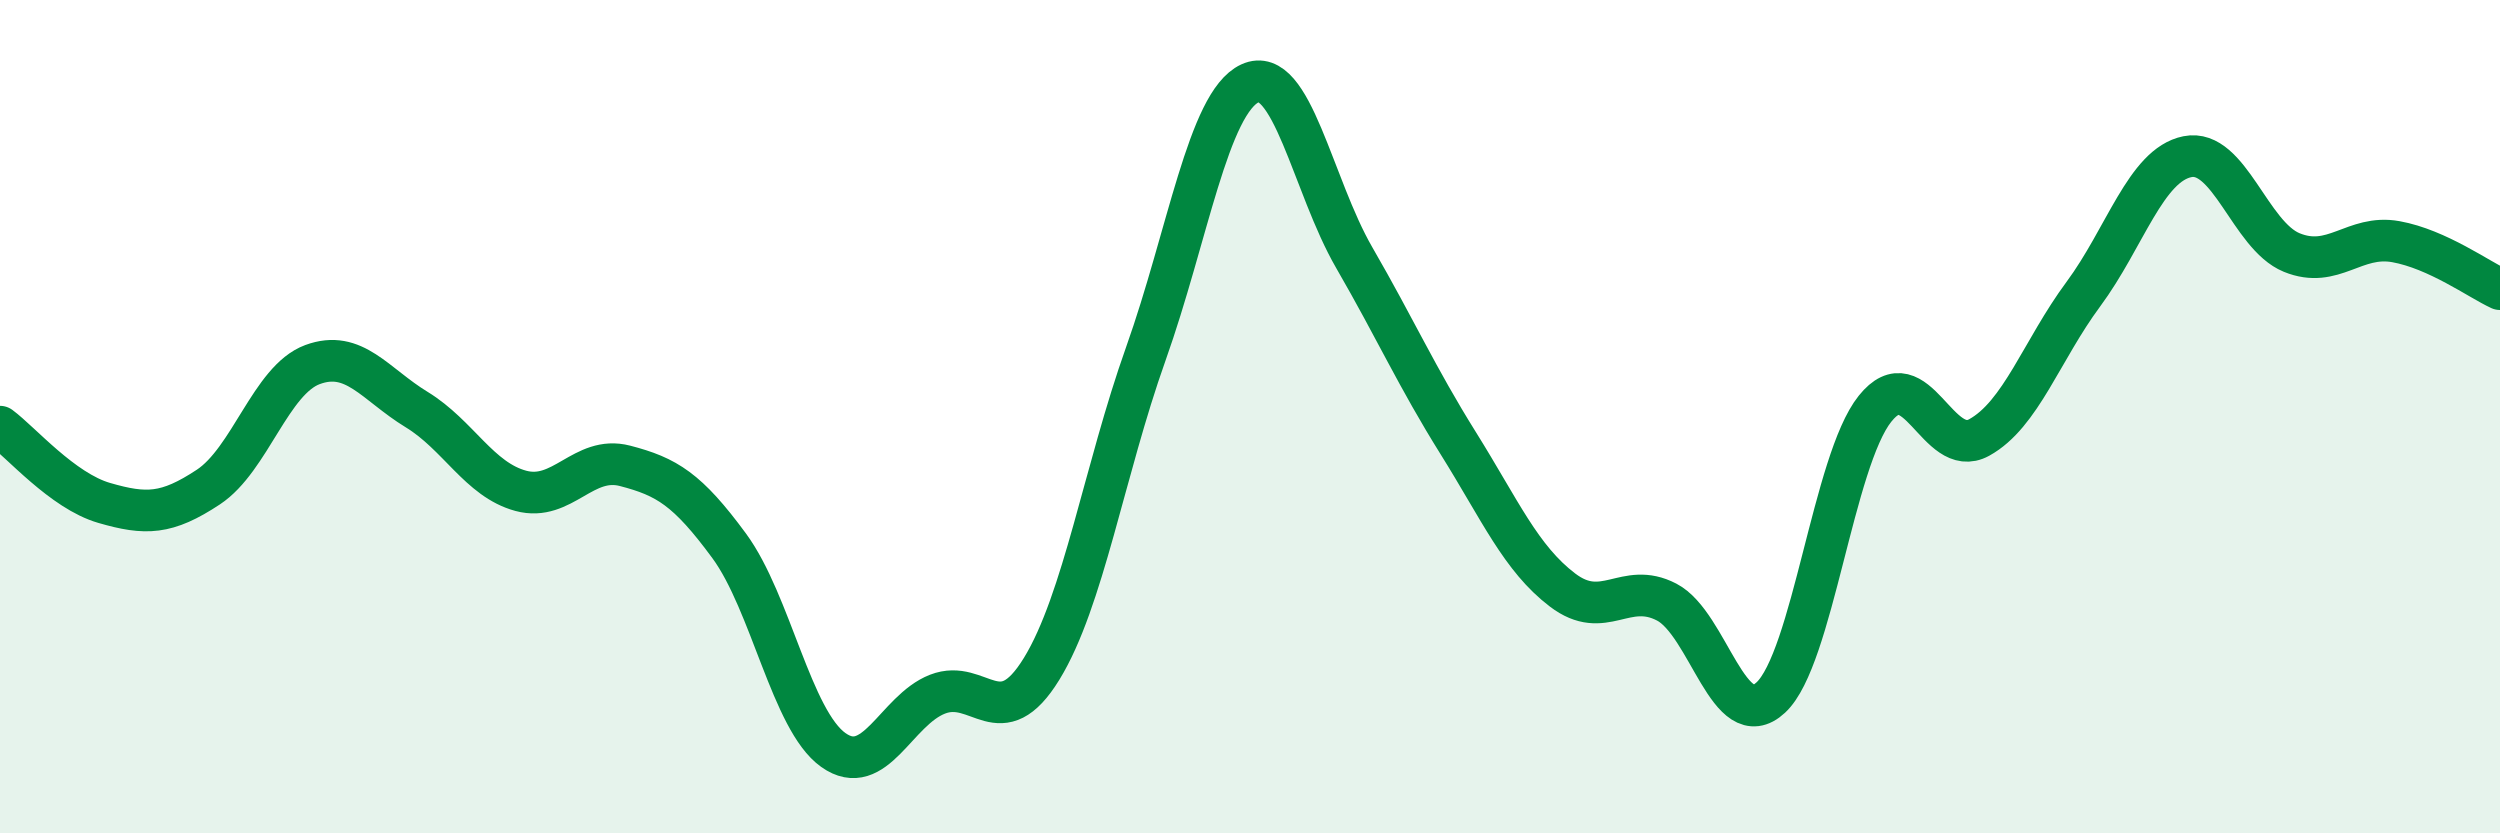
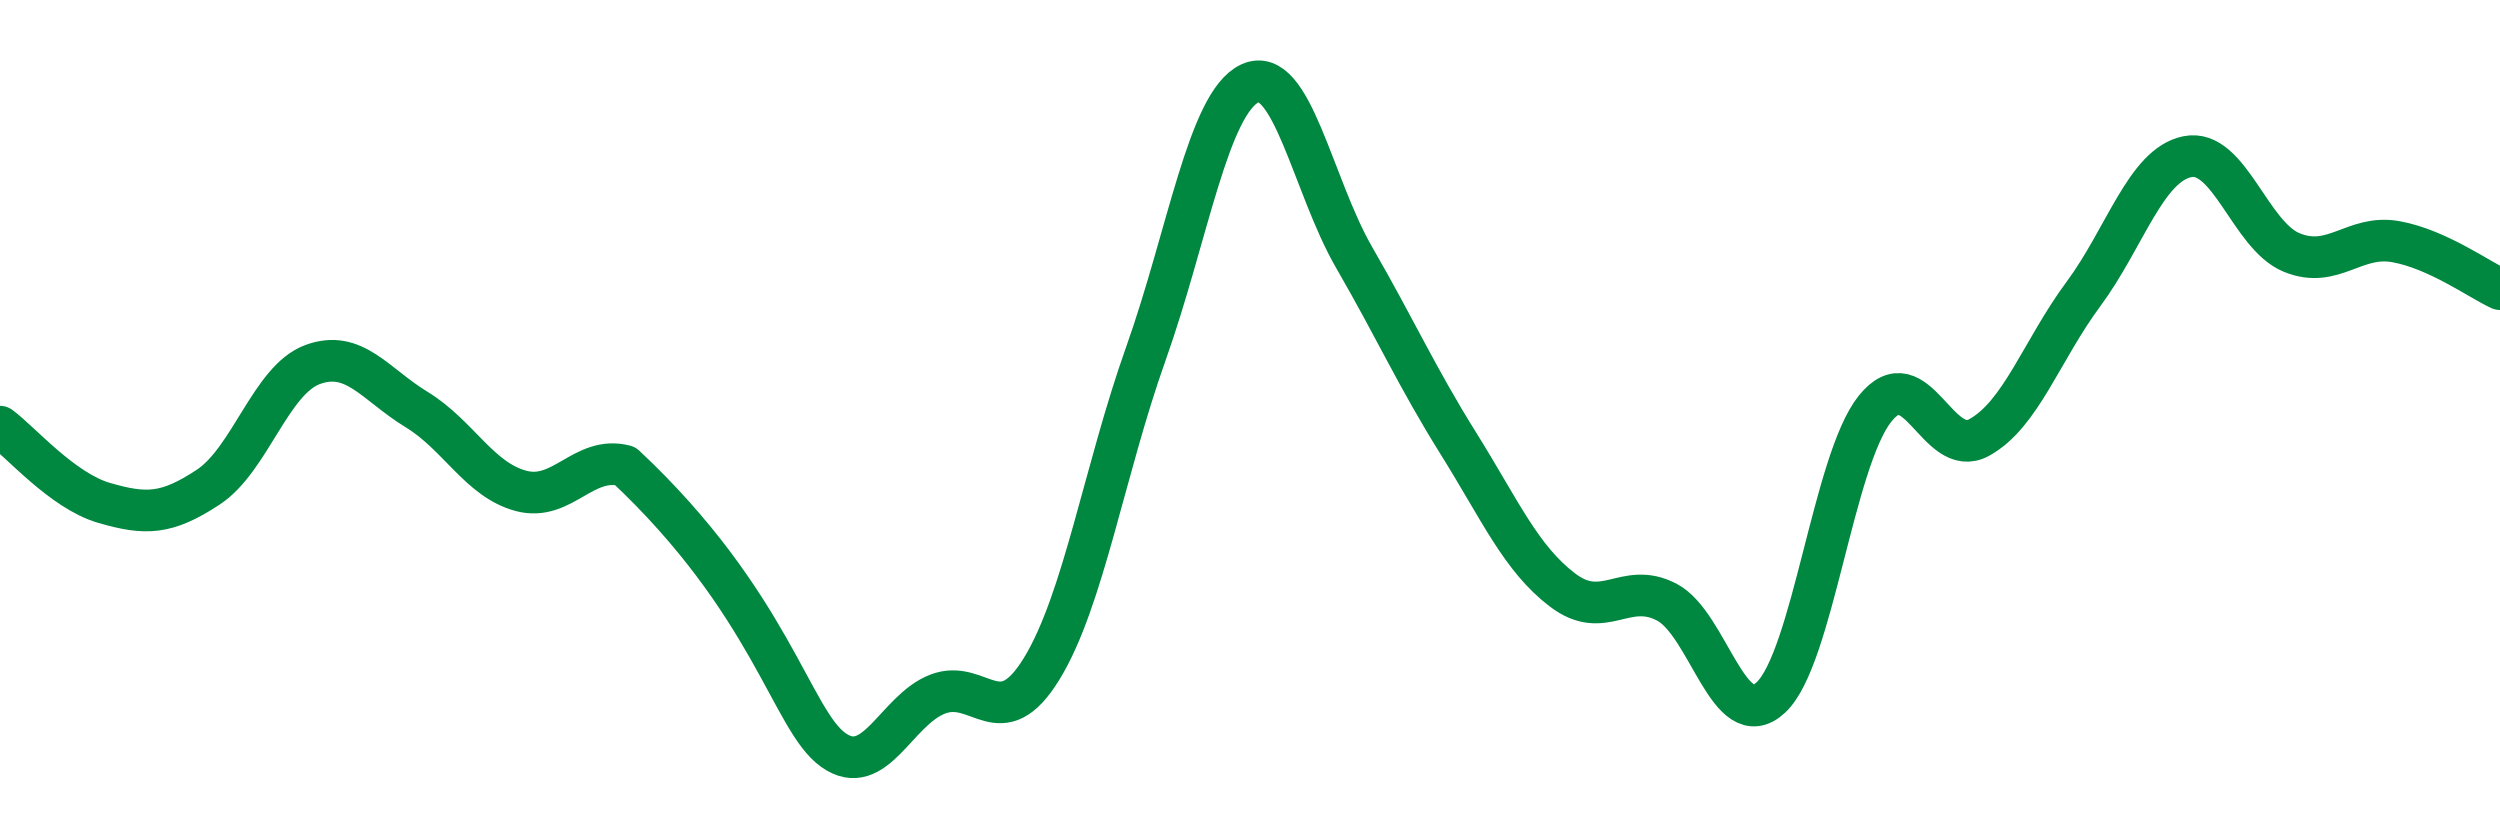
<svg xmlns="http://www.w3.org/2000/svg" width="60" height="20" viewBox="0 0 60 20">
-   <path d="M 0,10.24 C 0.5,10.61 1.5,11.78 2.5,12.07 C 3.5,12.36 4,12.35 5,11.69 C 6,11.03 6.5,9.12 7.5,8.75 C 8.5,8.38 9,9.22 10,9.83 C 11,10.44 11.5,11.51 12.5,11.78 C 13.5,12.05 14,10.92 15,11.18 C 16,11.44 16.5,11.74 17.5,13.1 C 18.5,14.46 19,17.29 20,18 C 21,18.71 21.5,17.05 22.5,16.66 C 23.5,16.27 24,17.68 25,16.05 C 26,14.42 26.5,11.3 27.5,8.49 C 28.5,5.68 29,2.46 30,2 C 31,1.54 31.5,4.45 32.5,6.18 C 33.5,7.91 34,9.04 35,10.64 C 36,12.24 36.5,13.4 37.5,14.16 C 38.5,14.92 39,13.93 40,14.45 C 41,14.97 41.5,17.67 42.5,16.74 C 43.5,15.81 44,11.06 45,9.81 C 46,8.56 46.5,11.05 47.5,10.5 C 48.5,9.95 49,8.41 50,7.06 C 51,5.71 51.5,3.96 52.5,3.76 C 53.5,3.56 54,5.65 55,6.06 C 56,6.47 56.5,5.62 57.5,5.8 C 58.5,5.98 59.5,6.71 60,6.94L60 20L0 20Z" fill="#008740" opacity="0.1" stroke-linecap="round" stroke-linejoin="round" />
-   <path d="M 0,10.24 C 0.5,10.61 1.5,11.78 2.5,12.07 C 3.5,12.36 4,12.35 5,11.69 C 6,11.03 6.5,9.12 7.5,8.75 C 8.5,8.38 9,9.22 10,9.83 C 11,10.44 11.5,11.51 12.5,11.78 C 13.5,12.05 14,10.92 15,11.18 C 16,11.44 16.5,11.74 17.5,13.1 C 18.5,14.46 19,17.29 20,18 C 21,18.71 21.5,17.05 22.5,16.66 C 23.5,16.27 24,17.68 25,16.05 C 26,14.42 26.5,11.3 27.5,8.49 C 28.5,5.68 29,2.46 30,2 C 31,1.54 31.5,4.45 32.5,6.18 C 33.5,7.91 34,9.04 35,10.64 C 36,12.24 36.5,13.4 37.5,14.16 C 38.5,14.92 39,13.93 40,14.45 C 41,14.97 41.5,17.67 42.5,16.74 C 43.5,15.81 44,11.06 45,9.81 C 46,8.56 46.5,11.05 47.5,10.5 C 48.5,9.95 49,8.41 50,7.06 C 51,5.71 51.5,3.96 52.5,3.76 C 53.5,3.56 54,5.65 55,6.06 C 56,6.47 56.5,5.62 57.5,5.8 C 58.5,5.98 59.5,6.71 60,6.94" stroke="#008740" stroke-width="1" fill="none" stroke-linecap="round" stroke-linejoin="round" />
+   <path d="M 0,10.24 C 0.5,10.61 1.5,11.78 2.5,12.07 C 3.5,12.36 4,12.35 5,11.69 C 6,11.03 6.5,9.12 7.5,8.75 C 8.5,8.38 9,9.22 10,9.83 C 11,10.44 11.5,11.51 12.5,11.78 C 13.5,12.05 14,10.92 15,11.18 C 18.5,14.46 19,17.29 20,18 C 21,18.71 21.5,17.05 22.5,16.66 C 23.5,16.27 24,17.68 25,16.05 C 26,14.42 26.5,11.3 27.5,8.49 C 28.5,5.68 29,2.46 30,2 C 31,1.54 31.5,4.45 32.5,6.18 C 33.5,7.91 34,9.04 35,10.64 C 36,12.24 36.5,13.4 37.5,14.16 C 38.5,14.92 39,13.93 40,14.45 C 41,14.97 41.5,17.67 42.5,16.74 C 43.5,15.81 44,11.06 45,9.81 C 46,8.56 46.5,11.05 47.5,10.5 C 48.5,9.95 49,8.41 50,7.06 C 51,5.71 51.5,3.96 52.5,3.76 C 53.5,3.56 54,5.65 55,6.06 C 56,6.47 56.5,5.62 57.5,5.8 C 58.5,5.98 59.5,6.71 60,6.94" stroke="#008740" stroke-width="1" fill="none" stroke-linecap="round" stroke-linejoin="round" />
</svg>